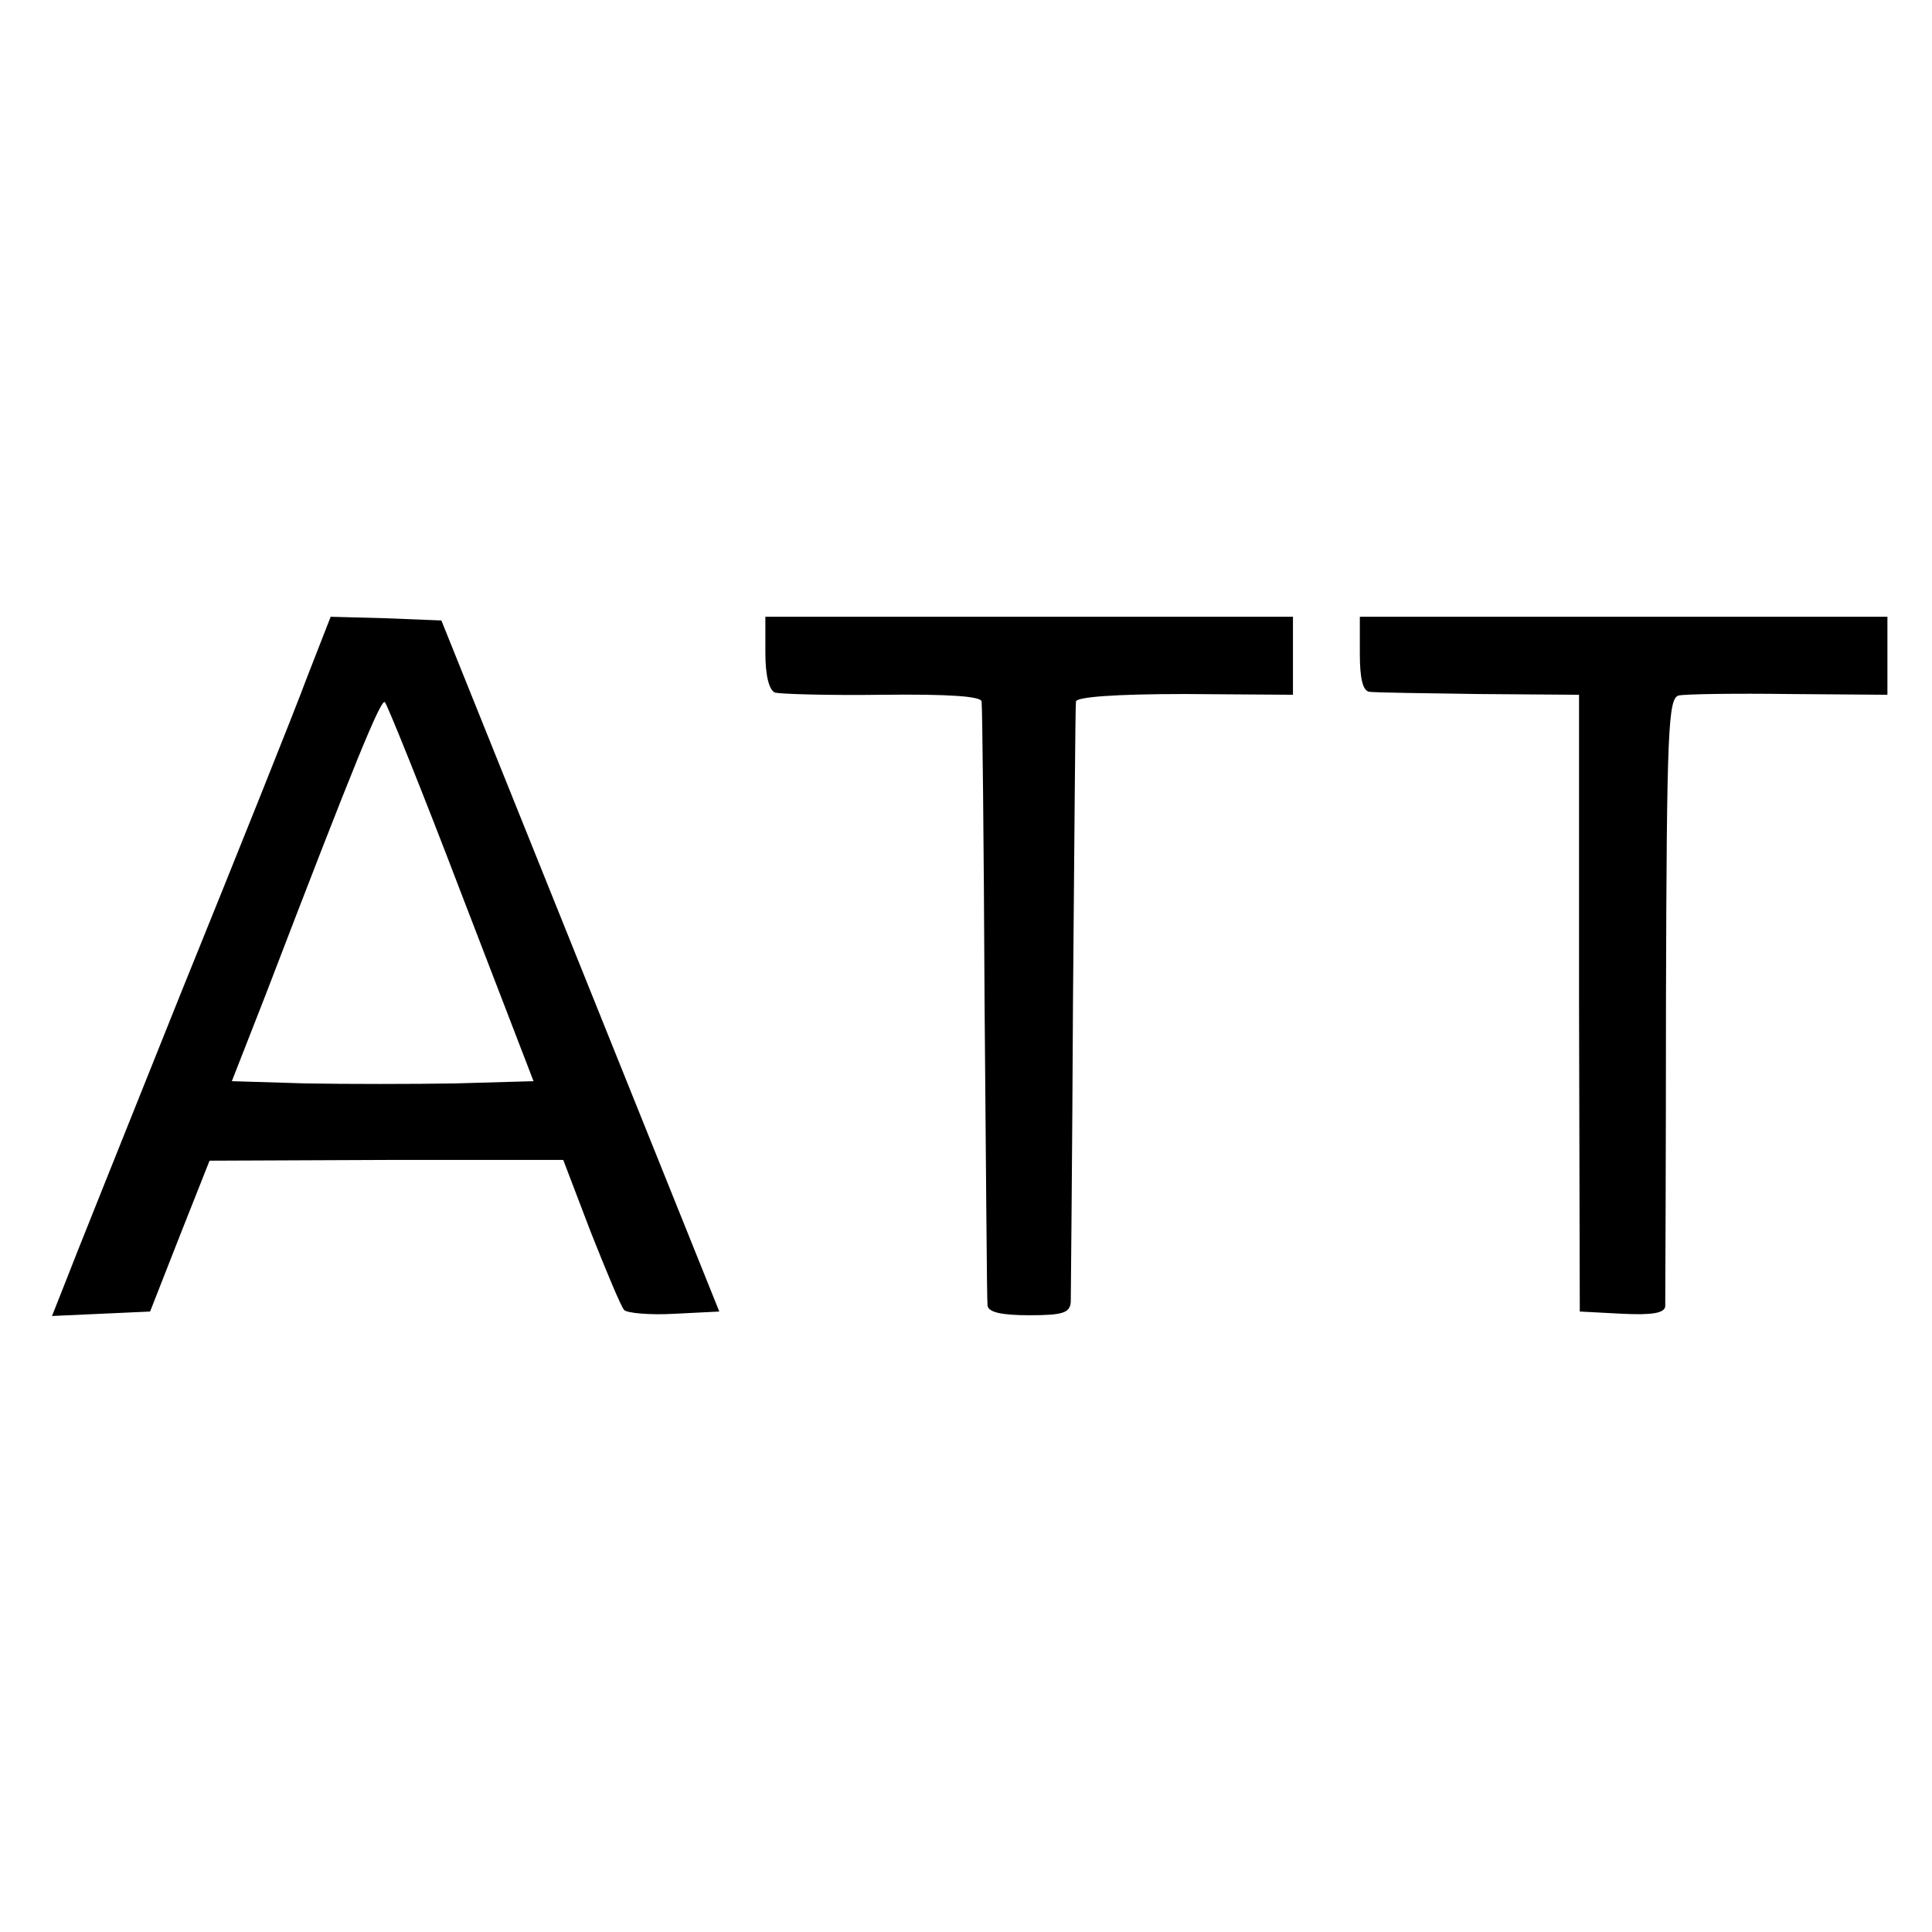
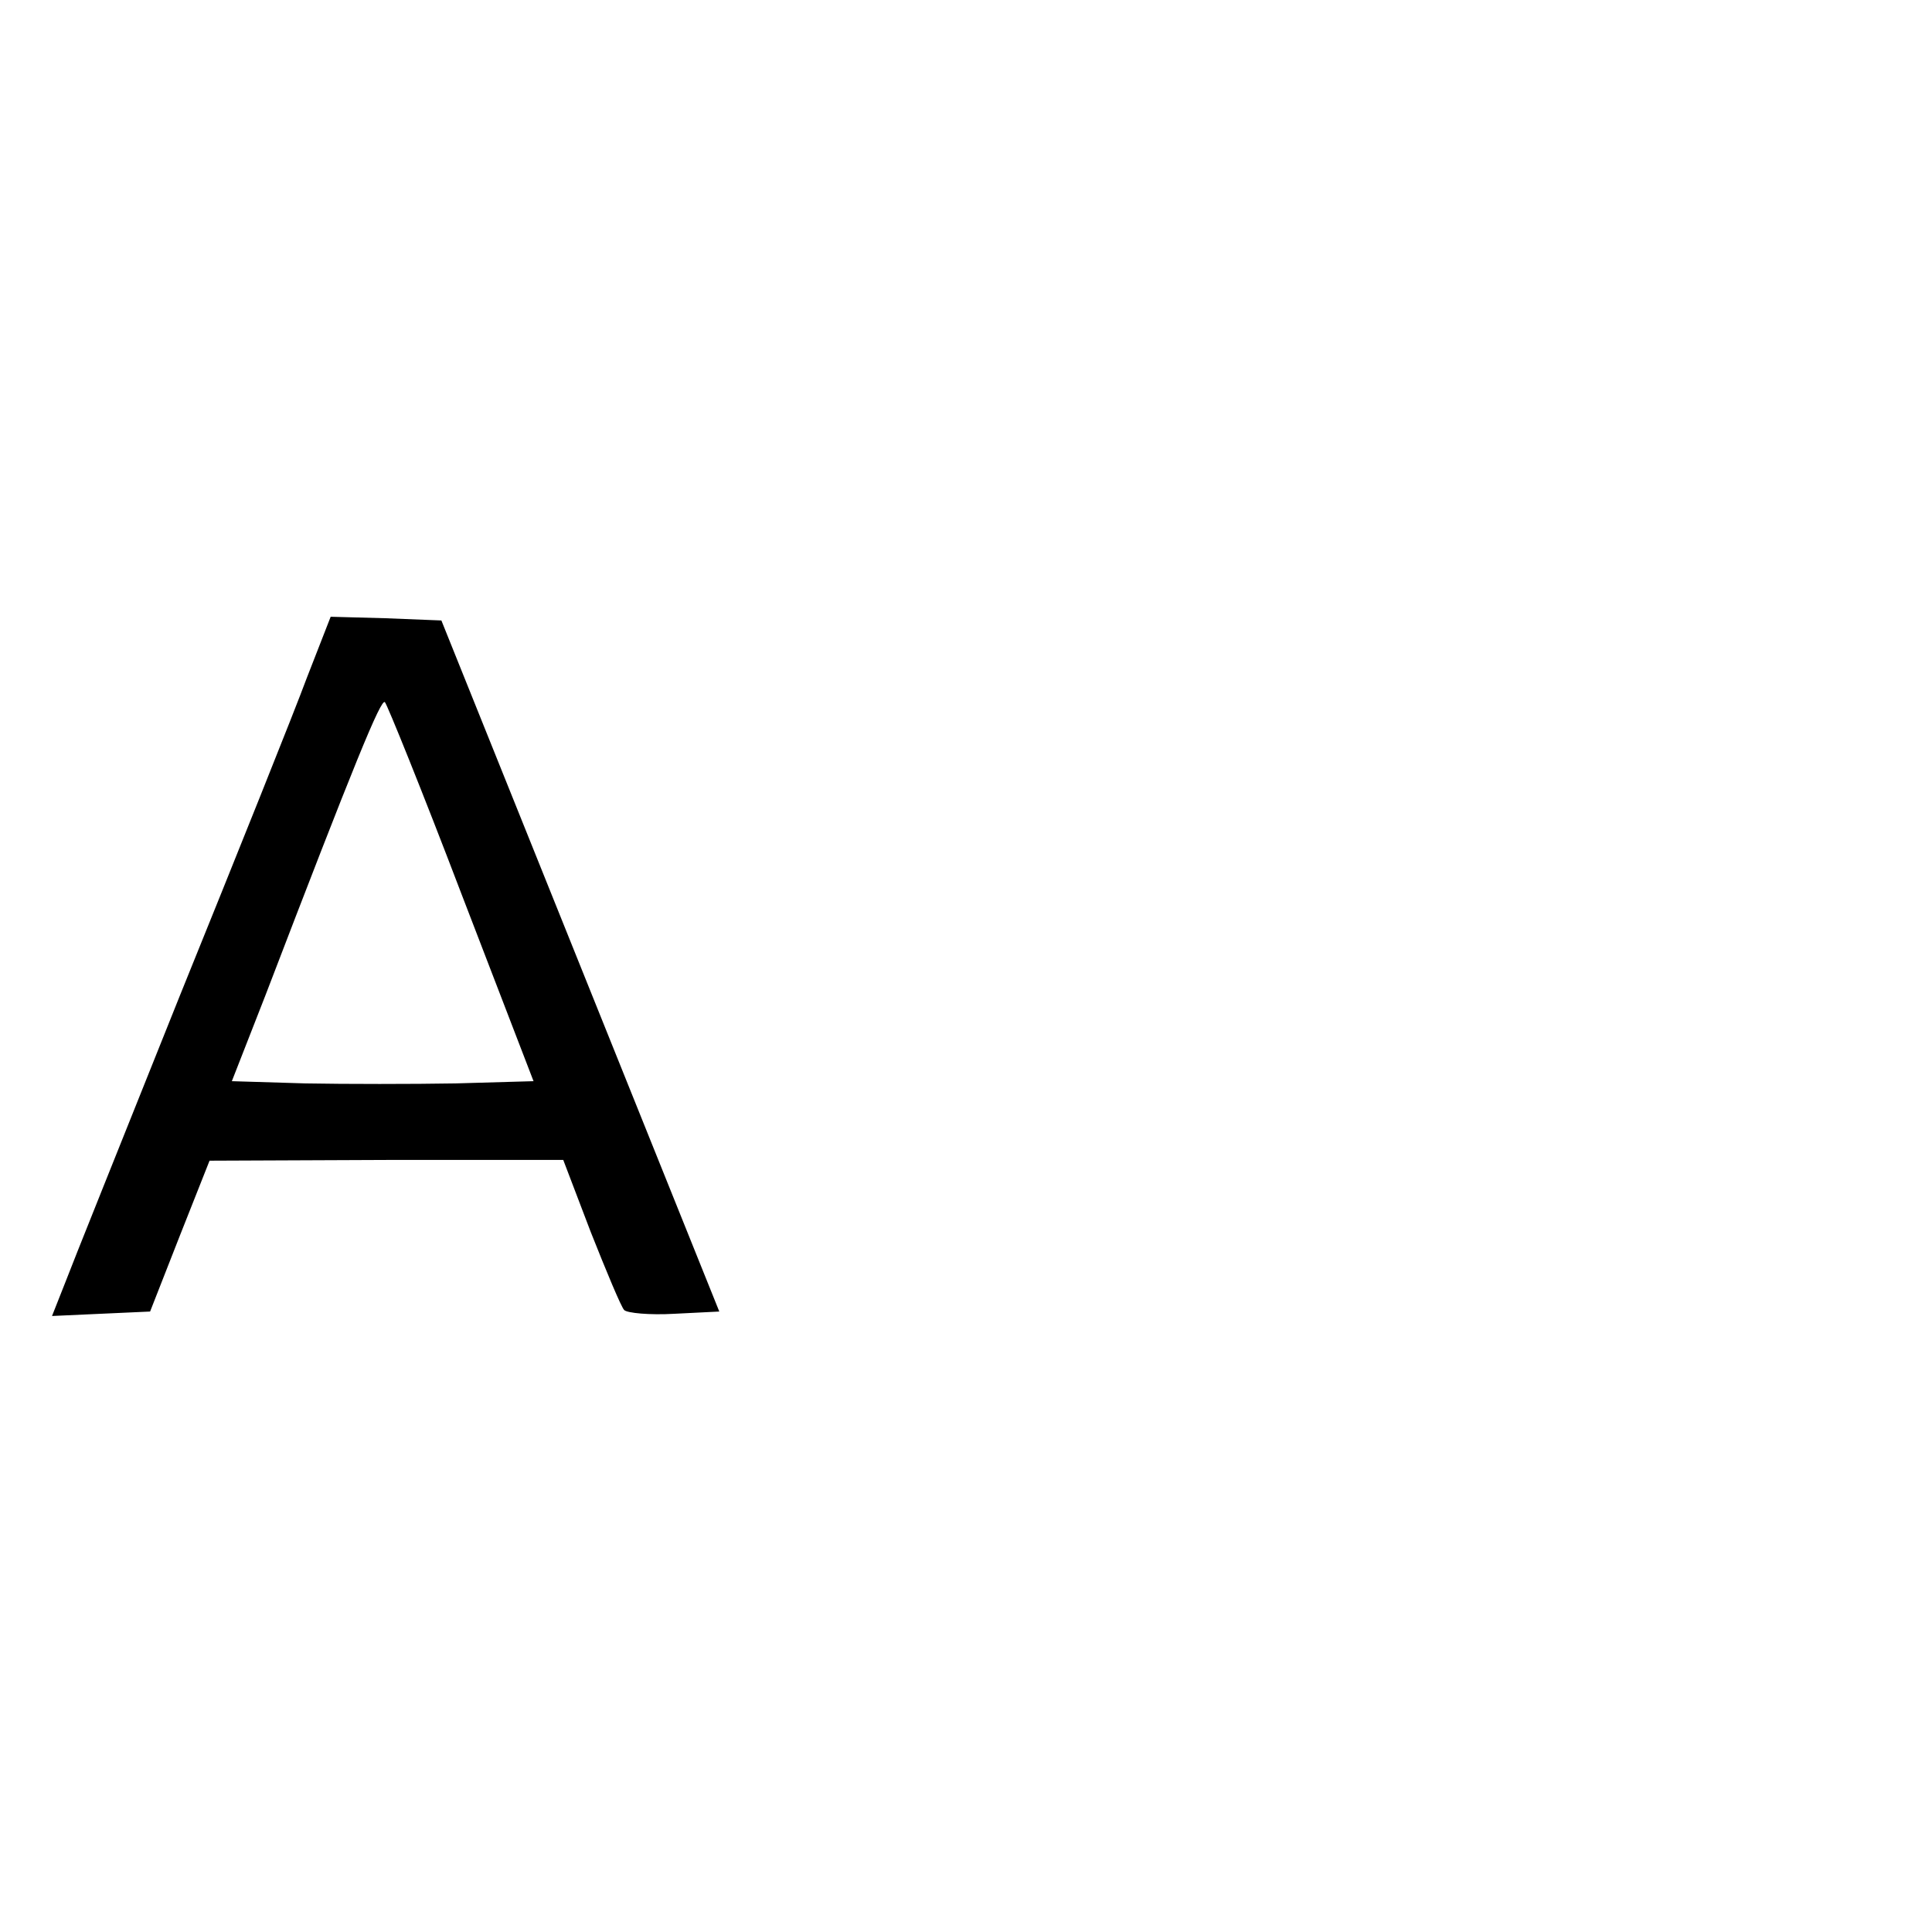
<svg xmlns="http://www.w3.org/2000/svg" version="1.0" width="260pt" height="260pt" viewBox="0 0 260 260" preserveAspectRatio="xMidYMid meet">
  <g transform="translate(0,260) scale(0.1,-0.1)" fill="#000000" stroke="none">
    <path d="M413 1688 c-17 -46 -94 -238 -171 -428 -76 -190 -146 -364 -155 -388 l-17 -43 66 3 66 3 40 102 40 101 238 1 238 0 37 -97 c21 -53 41 -101 45 -105 4 -4 34 -7 68 -5 l60 3 -187 465 -187 465 -75 3 -74 2 -32 -82z m208 -291 l97 -252 -105 -3 c-57 -1 -148 -1 -202 0 l-99 3 45 115 c120 313 156 401 161 395 3 -3 50 -119 103 -258z" />
-     <path d="M1030 1721 c0 -30 5 -50 13 -53 6 -2 72 -4 145 -3 89 1 132 -2 133 -9 1 -6 3 -189 4 -406 2 -217 3 -401 4 -407 1 -9 19 -13 56 -13 45 0 55 3 56 18 0 9 2 193 3 407 2 215 3 395 4 401 1 6 52 10 147 10 l145 -1 0 52 0 53 -355 0 -355 0 0 -49z" />
-     <path d="M1830 1720 c0 -33 4 -50 13 -51 6 -1 73 -2 147 -3 l135 -1 0 -415 1 -415 57 -3 c41 -2 57 1 58 10 0 7 1 194 1 415 1 361 3 403 17 407 9 2 76 3 149 2 l132 -1 0 53 0 52 -355 0 -355 0 0 -50z" />
  </g>
</svg>